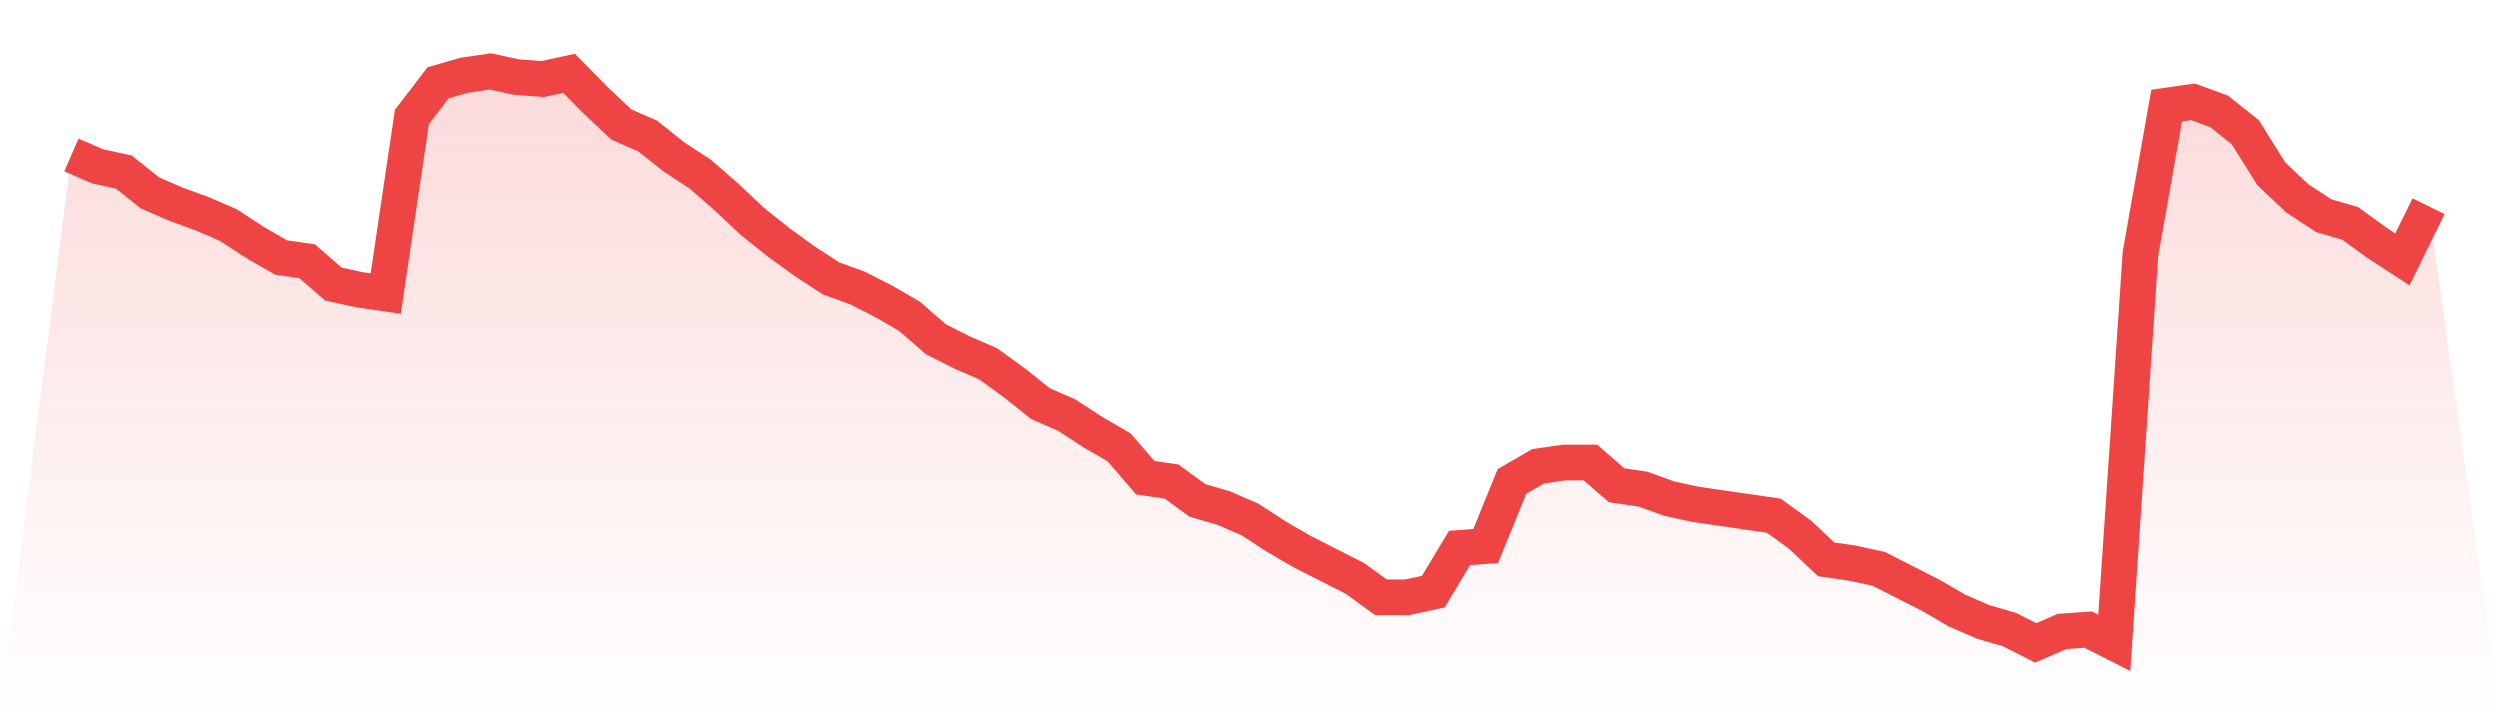
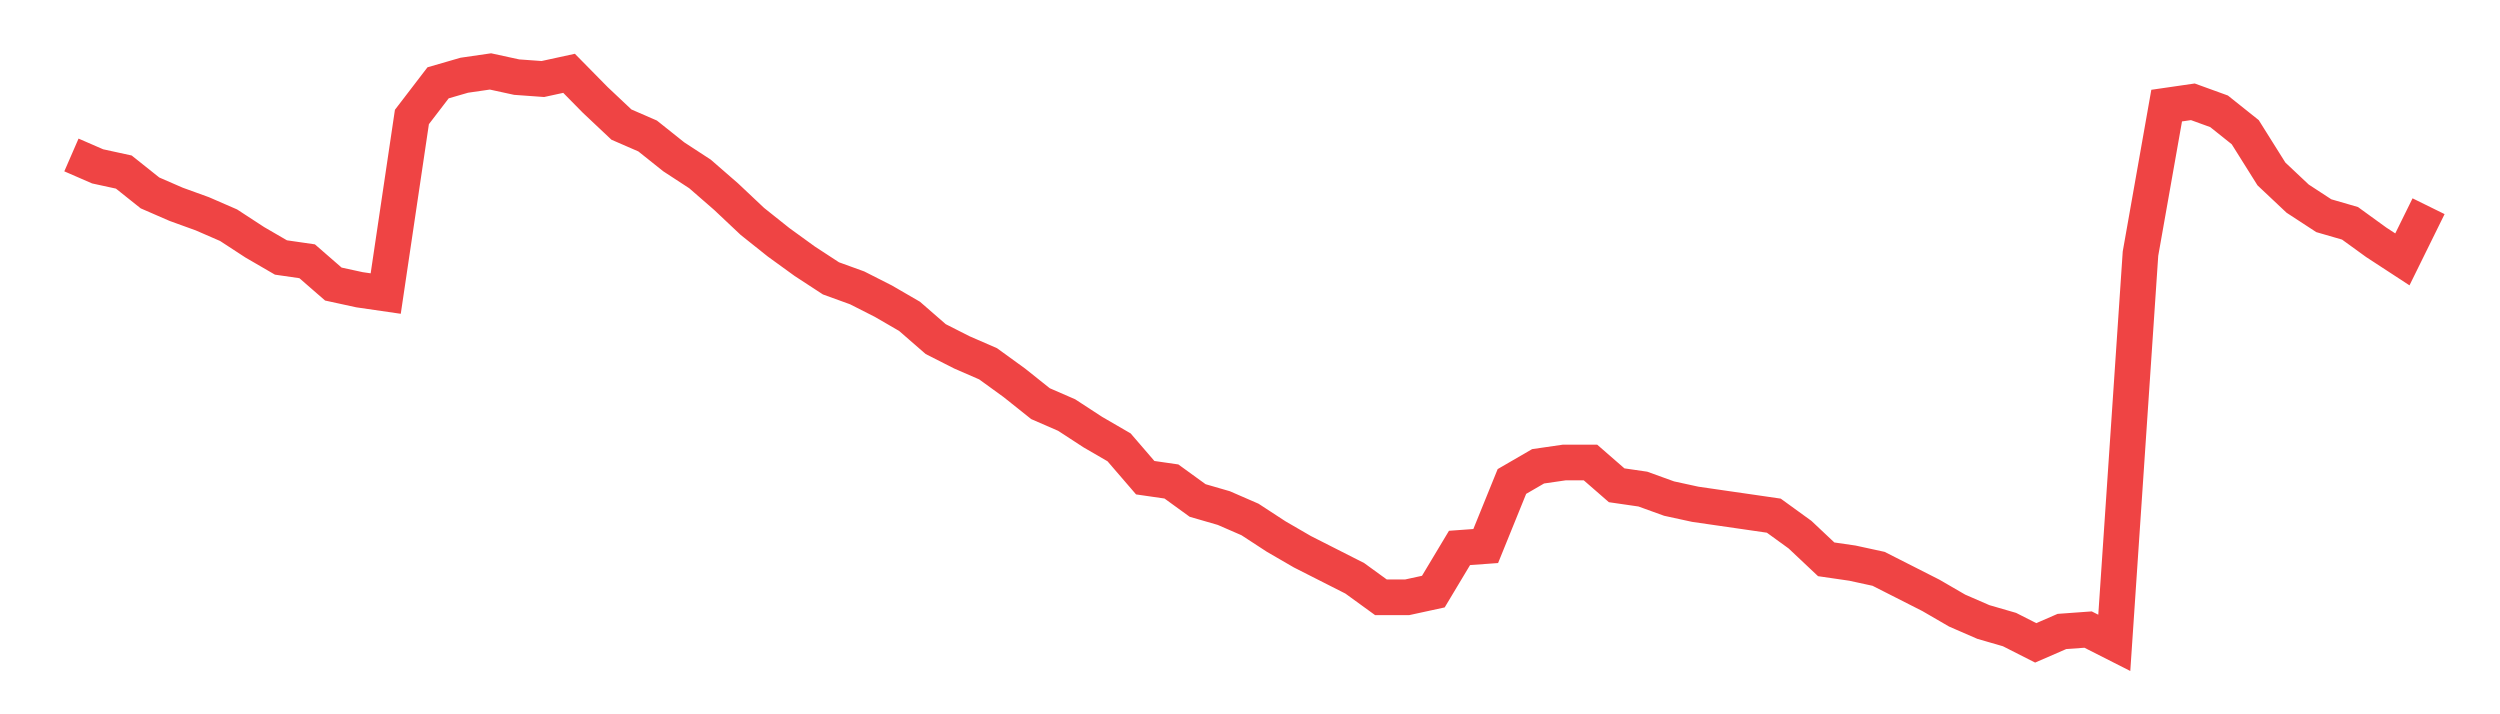
<svg xmlns="http://www.w3.org/2000/svg" viewBox="0 0 140 40">
  <defs>
    <linearGradient id="gradient" x1="0" x2="0" y1="0" y2="1">
      <stop offset="0%" stop-color="#ef4444" stop-opacity="0.2" />
      <stop offset="100%" stop-color="#ef4444" stop-opacity="0" />
    </linearGradient>
  </defs>
-   <path d="M4,8.678 L4,8.678 L5.467,9.316 L6.933,9.635 L8.4,10.804 L9.867,11.442 L11.333,11.973 L12.8,12.611 L14.267,13.568 L15.733,14.419 L17.2,14.631 L18.667,15.907 L20.133,16.226 L21.6,16.439 L23.067,6.551 L24.533,4.638 L26,4.213 L27.467,4 L28.933,4.319 L30.4,4.425 L31.867,4.106 L33.333,5.595 L34.8,6.977 L36.267,7.615 L37.733,8.784 L39.2,9.741 L40.667,11.017 L42.133,12.399 L43.6,13.568 L45.067,14.631 L46.533,15.588 L48,16.12 L49.467,16.864 L50.933,17.714 L52.4,18.99 L53.867,19.734 L55.333,20.372 L56.8,21.435 L58.267,22.605 L59.733,23.243 L61.2,24.199 L62.667,25.05 L64.133,26.751 L65.6,26.963 L67.067,28.027 L68.533,28.452 L70,29.09 L71.467,30.047 L72.933,30.897 L74.4,31.641 L75.867,32.385 L77.333,33.449 L78.8,33.449 L80.267,33.13 L81.733,30.684 L83.2,30.578 L84.667,26.963 L86.133,26.113 L87.6,25.9 L89.067,25.9 L90.533,27.176 L92,27.389 L93.467,27.92 L94.933,28.239 L96.4,28.452 L97.867,28.664 L99.333,28.877 L100.8,29.94 L102.267,31.322 L103.733,31.535 L105.2,31.854 L106.667,32.598 L108.133,33.342 L109.6,34.193 L111.067,34.831 L112.533,35.256 L114,36 L115.467,35.362 L116.933,35.256 L118.4,36 L119.867,14.206 L121.333,5.914 L122.8,5.701 L124.267,6.233 L125.733,7.402 L127.2,9.741 L128.667,11.123 L130.133,12.08 L131.6,12.505 L133.067,13.568 L134.533,14.525 L136,11.548 L140,40 L0,40 z" fill="url(#gradient)" />
  <path d="M4,8.678 L4,8.678 L5.467,9.316 L6.933,9.635 L8.4,10.804 L9.867,11.442 L11.333,11.973 L12.8,12.611 L14.267,13.568 L15.733,14.419 L17.2,14.631 L18.667,15.907 L20.133,16.226 L21.6,16.439 L23.067,6.551 L24.533,4.638 L26,4.213 L27.467,4 L28.933,4.319 L30.4,4.425 L31.867,4.106 L33.333,5.595 L34.8,6.977 L36.267,7.615 L37.733,8.784 L39.2,9.741 L40.667,11.017 L42.133,12.399 L43.6,13.568 L45.067,14.631 L46.533,15.588 L48,16.12 L49.467,16.864 L50.933,17.714 L52.4,18.99 L53.867,19.734 L55.333,20.372 L56.8,21.435 L58.267,22.605 L59.733,23.243 L61.2,24.199 L62.667,25.05 L64.133,26.751 L65.6,26.963 L67.067,28.027 L68.533,28.452 L70,29.09 L71.467,30.047 L72.933,30.897 L74.4,31.641 L75.867,32.385 L77.333,33.449 L78.8,33.449 L80.267,33.13 L81.733,30.684 L83.2,30.578 L84.667,26.963 L86.133,26.113 L87.6,25.9 L89.067,25.9 L90.533,27.176 L92,27.389 L93.467,27.92 L94.933,28.239 L96.4,28.452 L97.867,28.664 L99.333,28.877 L100.8,29.94 L102.267,31.322 L103.733,31.535 L105.2,31.854 L106.667,32.598 L108.133,33.342 L109.6,34.193 L111.067,34.831 L112.533,35.256 L114,36 L115.467,35.362 L116.933,35.256 L118.4,36 L119.867,14.206 L121.333,5.914 L122.8,5.701 L124.267,6.233 L125.733,7.402 L127.2,9.741 L128.667,11.123 L130.133,12.08 L131.6,12.505 L133.067,13.568 L134.533,14.525 L136,11.548" fill="none" stroke="#ef4444" stroke-width="2" />
</svg>